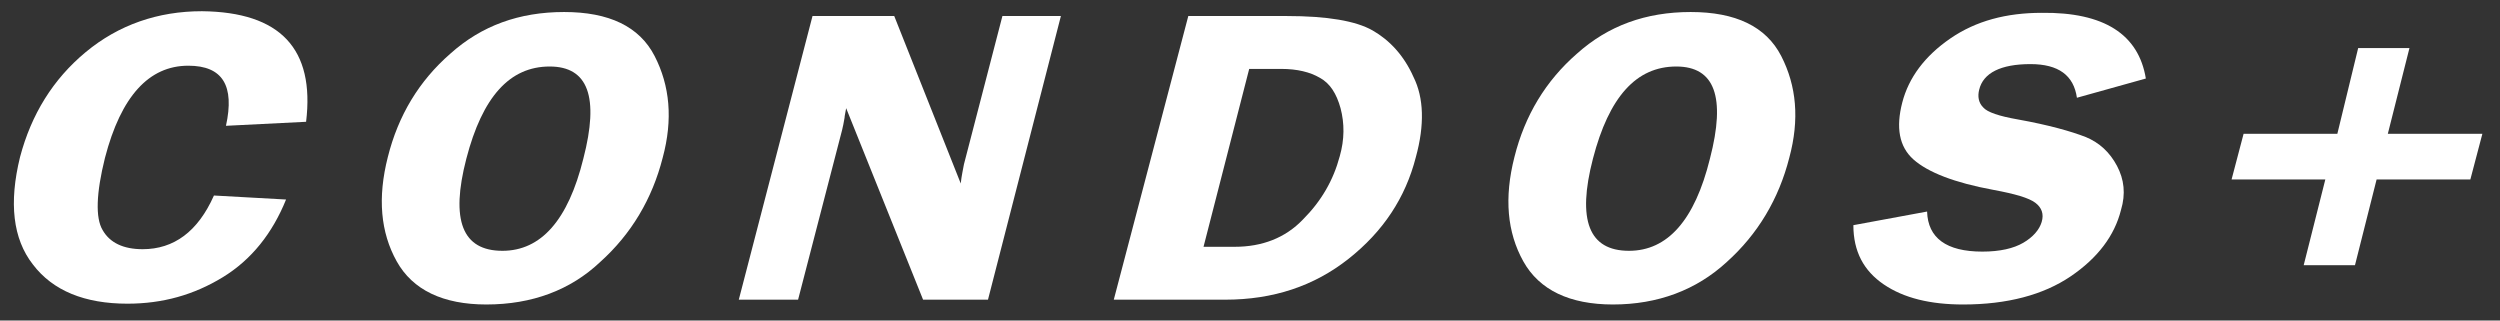
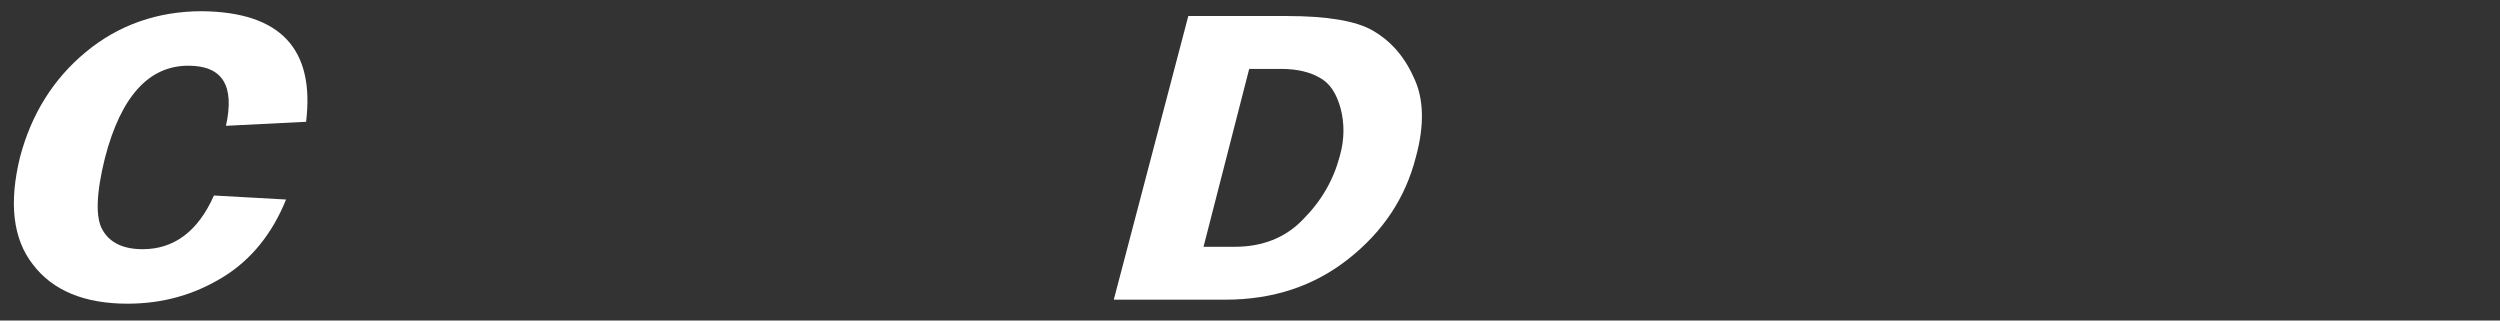
<svg xmlns="http://www.w3.org/2000/svg" enable-background="new 0 0 312 40" viewBox="0 0 312 40">
  <rect x="0" y="0" width="312" height="40" fill="#333333" stroke="none" />
  <g fill="#fff">
    <path d="m38.2 15.2-10 .5c1.1-5-.4-7.5-4.7-7.5-4.9 0-8.4 3.8-10.4 11.5-1.1 4.4-1.2 7.5-.3 9 .9 1.6 2.6 2.4 5 2.4 3.9 0 6.9-2.2 8.9-6.7l9 .5c-1.7 4.2-4.3 7.5-7.9 9.7s-7.5 3.3-11.9 3.3c-5.3 0-9.3-1.6-11.8-4.9-2.5-3.2-3-7.7-1.6-13.4 1.4-5.3 4.1-9.7 8.2-13.1s9-5.1 14.5-5.1c9.8.1 14.1 4.7 13 13.8z" />
-     <path d="m60.7 38c-5.4 0-9.2-1.8-11.2-5.4s-2.4-7.9-1.1-13c1.3-5.2 3.9-9.5 7.8-12.9 3.9-3.5 8.6-5.2 14.2-5.2s9.4 1.8 11.3 5.5 2.3 7.9 1 12.7c-1.3 5.1-3.9 9.5-7.8 13-3.7 3.5-8.5 5.3-14.2 5.3zm7.9-29.7c-5 0-8.4 3.8-10.4 11.5s-.5 11.5 4.5 11.5c4.8 0 8.2-3.8 10.1-11.5 2-7.7.6-11.5-4.2-11.5z" />
-     <path d="m132.4 2-9.1 35.4h-8.1l-9.6-23.9c-.1.6-.2 1-.2 1.2-.1.6-.2 1.1-.3 1.5l-5.5 21.2h-7.4l9.2-35.4h10.2l8.3 20.9c.1-1 .3-1.8.4-2.4l4.8-18.5z" />
    <path d="m148.3 2h12.3c5 0 8.6.6 10.7 1.8s3.9 3.1 5.1 5.8c1.3 2.6 1.4 6 .3 10-1.3 5.1-4.1 9.3-8.4 12.7s-9.4 5.1-15.4 5.1h-13.9zm7.6 6.6-5.7 22.2h3.9c3.4 0 6.3-1.1 8.5-3.4 2.3-2.3 3.8-4.9 4.6-7.9.6-2.1.6-4.1.1-6-.5-1.8-1.3-3.1-2.6-3.8-1.2-.7-2.8-1.1-4.8-1.1z" />
-     <path d="m201.3 38c-5.4 0-9.2-1.8-11.2-5.4s-2.4-7.9-1.1-13c1.3-5.2 3.9-9.5 7.8-12.9 3.9-3.5 8.6-5.2 14.2-5.2s9.4 1.8 11.3 5.5 2.3 7.9 1 12.7c-1.3 5.1-3.9 9.5-7.8 13-3.8 3.5-8.6 5.3-14.2 5.3zm7.9-29.7c-5 0-8.4 3.8-10.4 11.5s-.5 11.5 4.5 11.5c4.8 0 8.2-3.8 10.1-11.5 2-7.7.6-11.5-4.2-11.5z" />
-     <path d="m267.8 9.8-8.6 2.4c-.4-2.8-2.3-4.2-5.8-4.2-3.7 0-5.9 1.1-6.4 3.2-.2.8-.1 1.6.5 2.2.5.6 2 1.1 4.3 1.5 3.9.7 6.7 1.5 8.5 2.2 1.7.7 3 1.9 3.9 3.6s1.1 3.5.5 5.5c-.8 3.2-2.9 6-6.3 8.3s-7.9 3.5-13.4 3.5c-4.1 0-7.4-.8-9.9-2.5s-3.8-4.1-3.8-7.4l9.2-1.7c.1 3.3 2.4 5 6.9 5 2.2 0 3.9-.4 5.1-1.1s2-1.6 2.3-2.6 0-1.8-.8-2.4-2.5-1.1-5.2-1.6c-4.9-.9-8.2-2.2-10-3.8s-2.2-4-1.4-7.1 2.8-5.8 6-8 7-3.2 11.4-3.2c7.8-.1 12.1 2.7 13 8.2z" />
-     <path d="m309.8 16.7-1.5 5.7h-11.7l-2.7 10.7h-6.4l2.7-10.7h-11.7l1.5-5.7h11.7l2.6-10.7h6.4l-2.7 10.7z" />
  </g>
</svg>